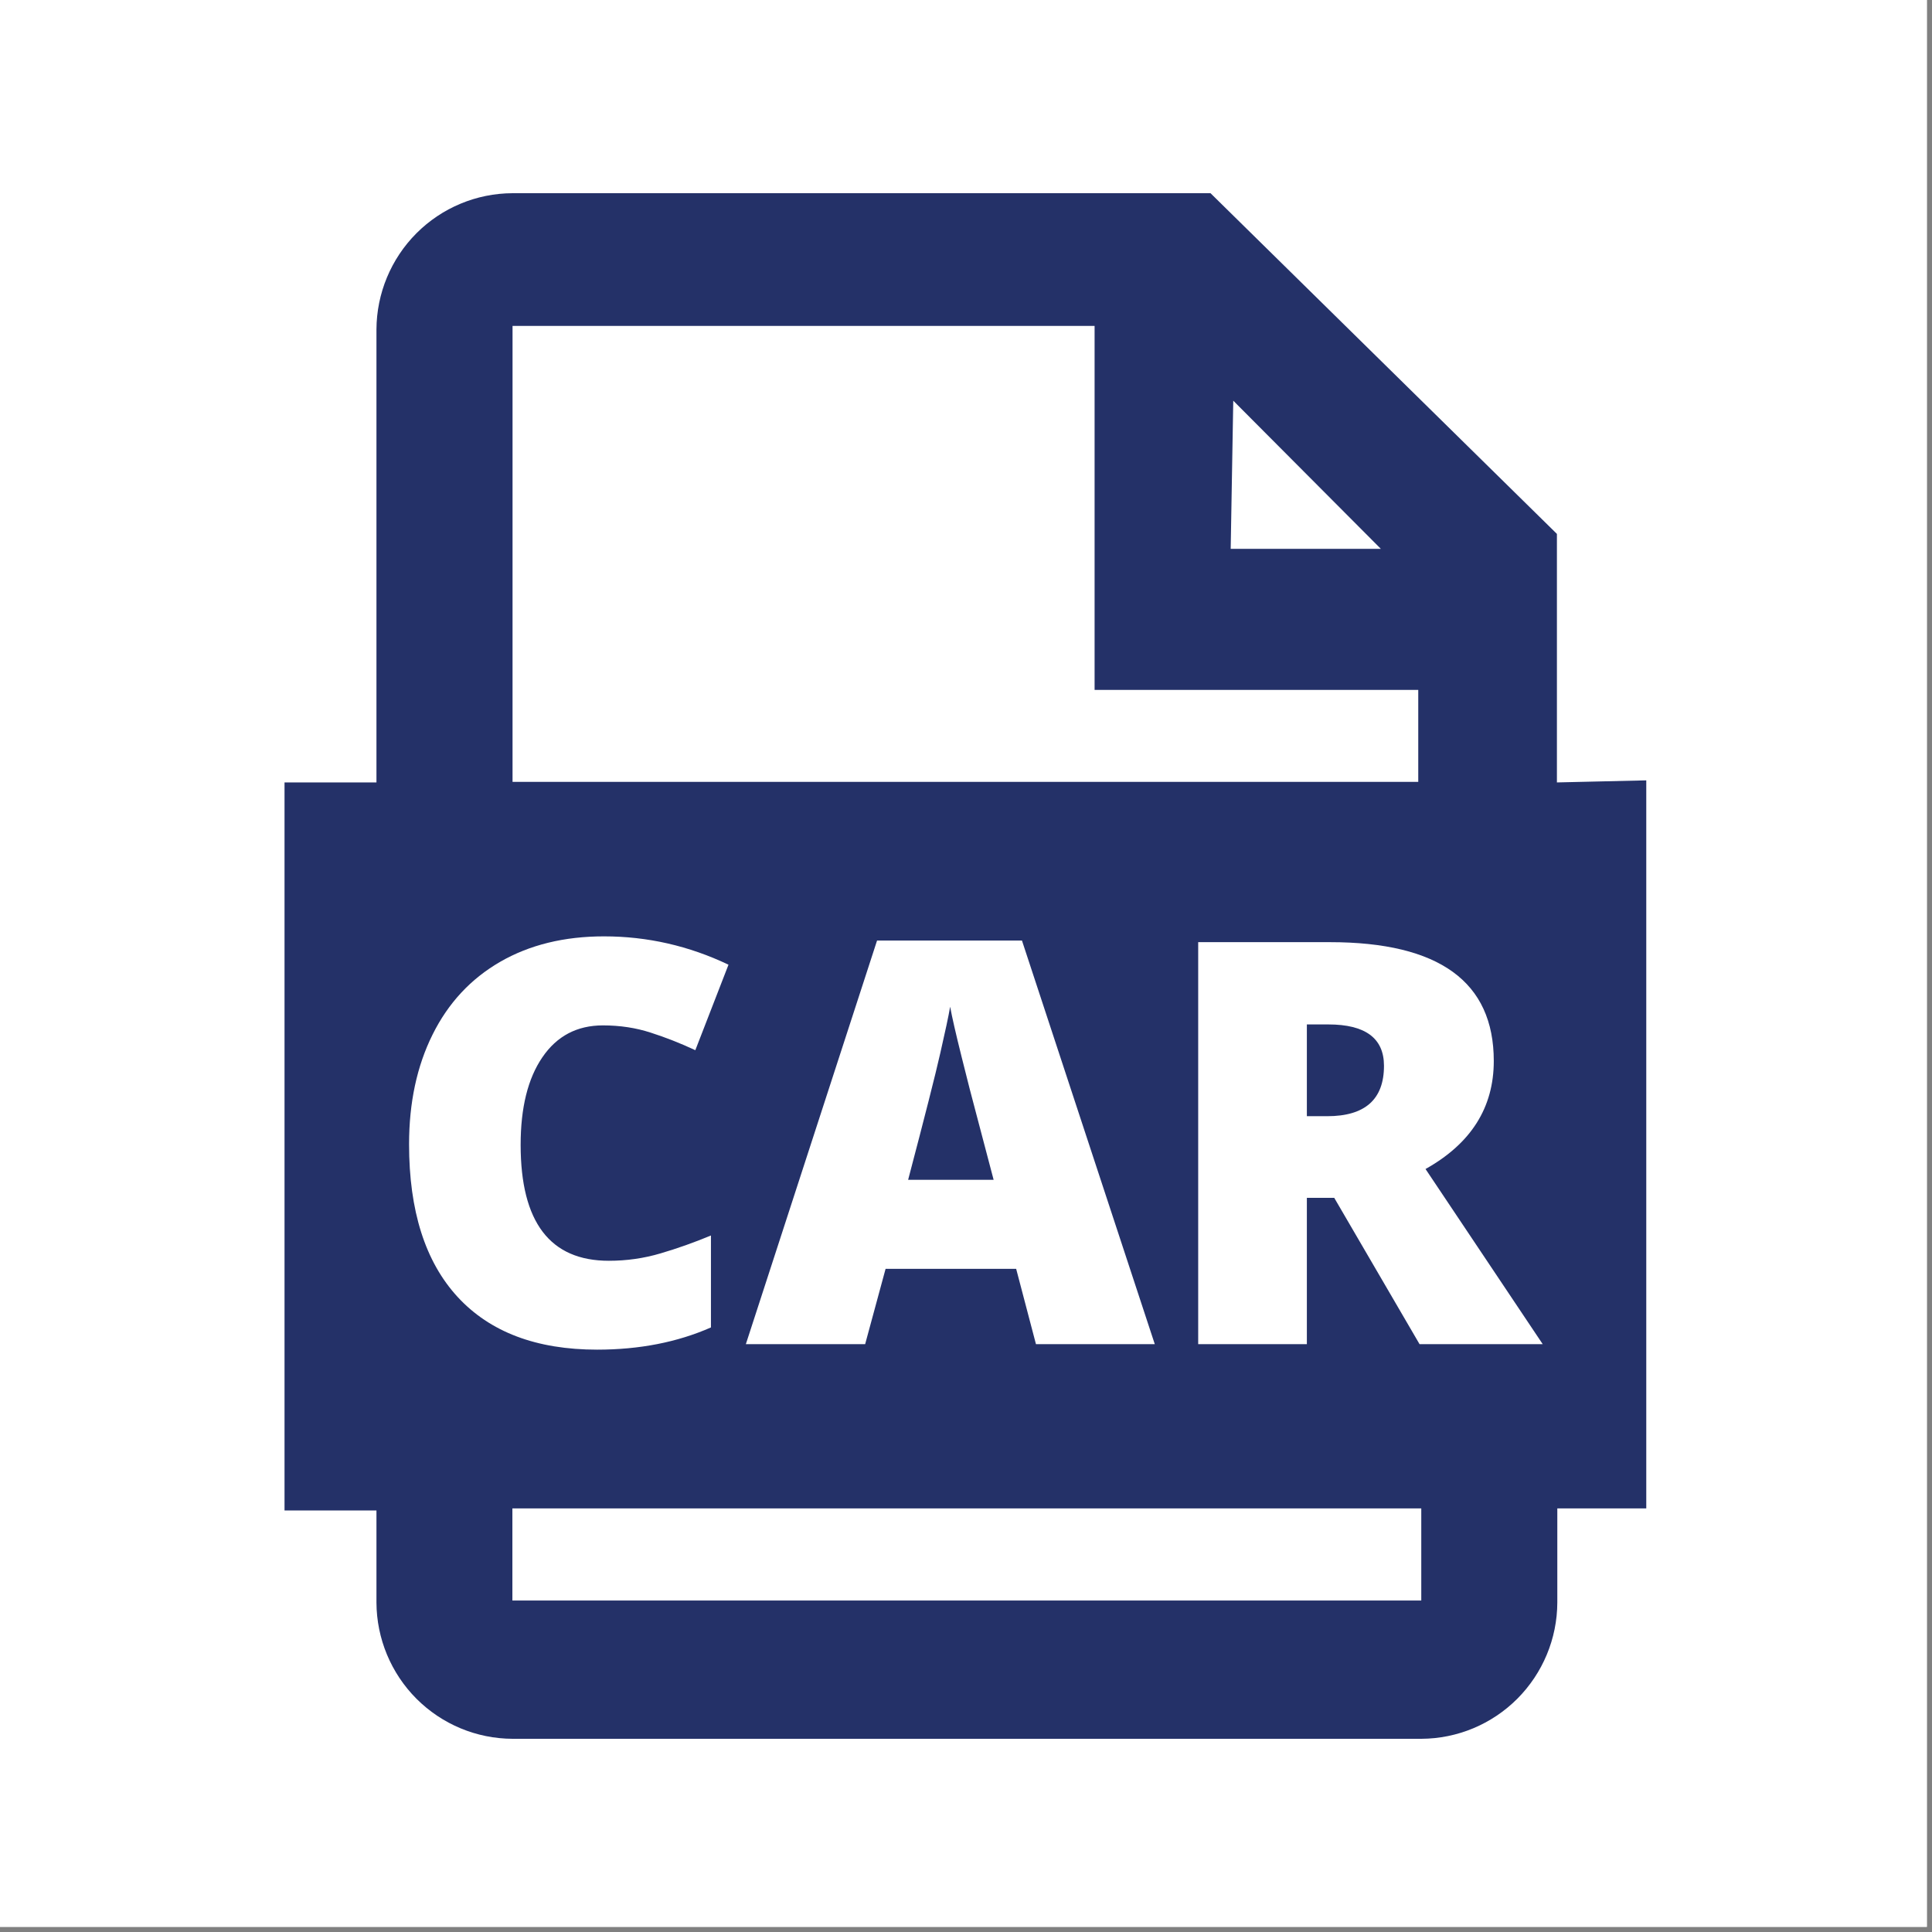
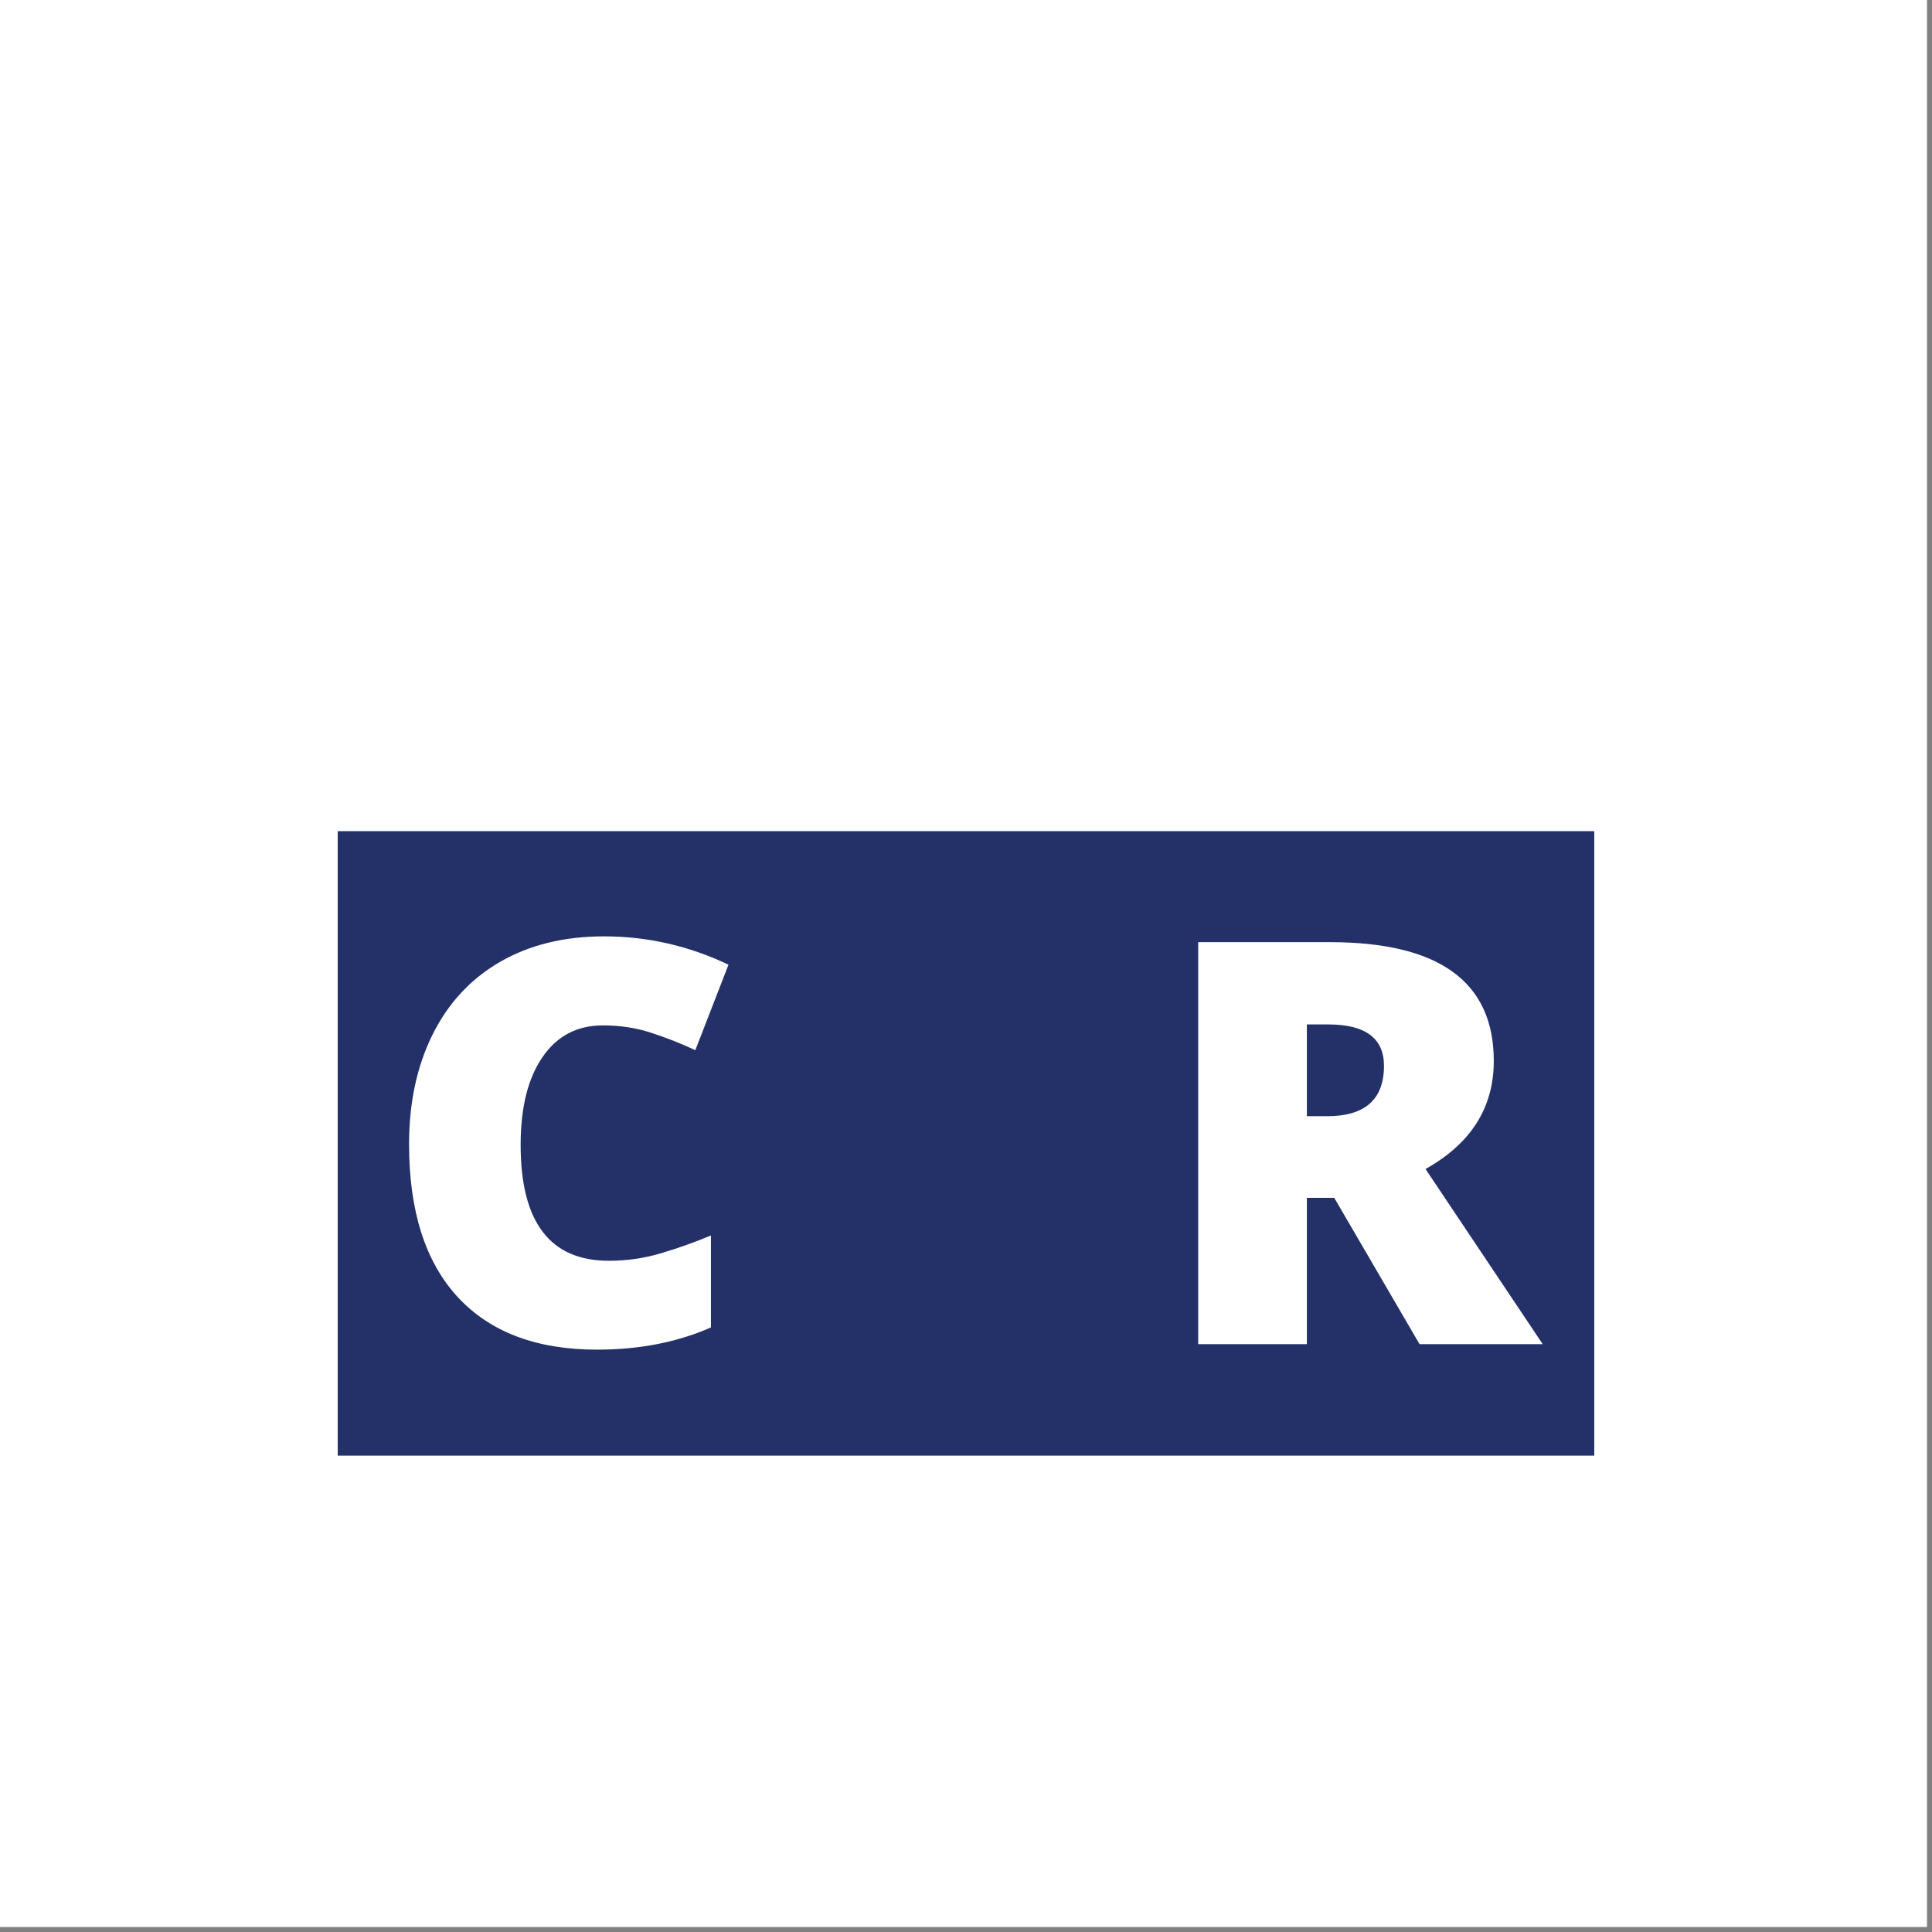
<svg xmlns="http://www.w3.org/2000/svg" width="250" zoomAndPan="magnify" viewBox="0 0 187.5 187.5" height="250" preserveAspectRatio="xMidYMid meet" version="1.0">
  <rect x="0" y="0" width="187.5" height="187.5" fill="#808080" stroke="none" />
  <defs>
    <g />
    <clipPath id="fec0c50b8b">
      <path d="M 0 0 L 187 0 L 187 187 L 0 187 Z M 0 0 " clip-rule="nonzero" />
    </clipPath>
    <clipPath id="f953e7eb9b">
-       <path d="M 27.281 18.75 L 160 18.75 L 160 168.75 L 27.281 168.75 Z M 27.281 18.75 " clip-rule="nonzero" />
-     </clipPath>
+       </clipPath>
    <clipPath id="d448570a48">
      <path d="M 32.777 80.664 L 154.723 80.664 L 154.723 141.27 L 32.777 141.27 Z M 32.777 80.664 " clip-rule="nonzero" />
    </clipPath>
  </defs>
  <g clip-path="url(#fec0c50b8b)">
    <path fill="#ffffff" d="M 0 0 L 187.5 0 L 187.5 187.5 L 0 187.5 Z M 0 0 " fill-opacity="1" fill-rule="nonzero" />
    <path fill="#ffffff" d="M 0 0 L 187.5 0 L 187.5 187.5 L 0 187.5 Z M 0 0 " fill-opacity="1" fill-rule="nonzero" />
  </g>
  <g clip-path="url(#f953e7eb9b)">
-     <path fill="#243168" d="M 133.996 122.914 C 130.633 126.082 126.059 127.656 121.457 127.215 L 109.555 127.215 L 109.555 93.137 L 121.457 93.137 C 126.043 92.766 130.594 94.309 133.996 97.438 C 136.961 101.074 138.492 105.668 138.293 110.355 C 138.73 114.965 137.16 119.543 133.996 122.914 Z M 137.629 155.328 L 49.727 155.328 L 49.727 146.391 L 137.934 146.391 L 137.934 155.328 Z M 49.074 110.355 C 49.023 107.746 49.461 105.164 50.395 102.738 C 51.23 100.637 52.48 98.73 54.062 97.133 C 55.66 95.574 57.574 94.375 59.66 93.645 C 61.844 92.656 64.234 92.219 66.617 92.34 C 68.172 92.352 69.715 92.578 71.203 92.992 C 72.492 93.152 73.73 93.605 74.836 94.297 L 74.527 101.223 C 73.52 100.914 72.574 100.555 71.203 100.262 C 69.926 99.93 68.598 99.824 67.281 99.902 C 66.043 99.941 64.82 100.168 63.652 100.555 C 62.426 100.82 61.363 101.539 60.672 102.578 C 59.703 103.457 58.996 104.59 58.652 105.855 C 58.094 107.332 57.867 108.93 58 110.504 C 57.984 111.992 58.332 113.457 59.008 114.789 C 59.582 116.027 60.367 117.148 61.324 118.121 C 62.16 119 63.172 119.664 64.301 120.09 C 65.352 120.477 66.457 120.703 67.574 120.742 C 68.918 120.797 70.246 120.703 71.562 120.449 C 72.574 120.195 73.57 119.852 74.527 119.438 L 76.855 126.043 L 74.836 127.055 C 74.184 127.363 73.227 127.363 72.574 127.723 C 71.695 127.961 70.793 128.066 69.902 128.016 L 67.281 128.016 C 64.887 128.133 62.492 127.695 60.312 126.695 C 58.199 125.949 56.285 124.699 54.727 123.074 C 53.145 121.477 51.91 119.57 51.098 117.469 C 49.688 115.43 48.969 112.98 49.074 110.504 Z M 108.199 127.215 L 98.984 127.215 L 97.309 120.598 L 87.734 120.598 L 86.07 127.215 L 76.855 127.215 L 86.07 93.137 L 99.277 93.137 Z M 49.742 31.629 L 106.23 31.629 L 106.23 66.957 L 137.641 66.957 L 137.641 75.879 L 49.742 75.879 Z M 119.688 38.887 L 134.012 53.266 L 119.438 53.266 Z M 151.098 75.934 L 151.098 51.816 L 117.48 18.75 L 49.742 18.75 C 46.242 18.762 42.891 20.16 40.418 22.637 C 37.945 25.117 36.551 28.473 36.535 31.973 L 36.535 75.934 L 27.613 75.934 L 27.613 146.59 L 36.535 146.59 L 36.535 155.527 C 36.551 159.027 37.945 162.383 40.418 164.863 C 42.891 167.34 46.242 168.738 49.742 168.75 L 137.934 168.75 C 141.43 168.738 144.781 167.34 147.254 164.863 C 149.727 162.383 151.125 159.027 151.137 155.527 L 151.137 146.391 L 159.77 146.391 L 159.77 75.734 Z M 127.961 102.738 C 127.48 101.926 126.805 101.246 125.992 100.77 C 125.168 100.344 124.25 100.117 123.32 100.102 L 118.277 100.102 L 118.277 120.598 L 123.32 120.598 C 124.25 120.543 125.152 120.332 125.992 119.945 C 126.855 119.531 127.547 118.84 127.961 117.973 C 128.465 116.895 128.902 115.789 129.262 114.645 C 130.141 111.848 130.141 108.852 129.262 106.066 C 129.035 104.883 128.598 103.75 127.961 102.738 Z M 92.68 100.77 L 89.41 113.844 L 95.645 113.844 Z M 92.68 100.77 " fill-opacity="1" fill-rule="nonzero" />
-   </g>
+     </g>
  <g clip-path="url(#d448570a48)">
    <path fill="#243168" d="M 32.777 80.664 L 154.723 80.664 L 154.723 141.27 L 32.777 141.27 Z M 32.777 80.664 " fill-opacity="1" fill-rule="nonzero" />
  </g>
  <g fill="#ffffff" fill-opacity="1">
    <g transform="translate(36.919, 130.452)">
      <g>
        <path d="M 21.594 -30.938 C 19.082 -30.938 17.125 -29.906 15.719 -27.844 C 14.312 -25.789 13.609 -22.957 13.609 -19.344 C 13.609 -11.844 16.461 -8.094 22.172 -8.094 C 23.898 -8.094 25.57 -8.332 27.188 -8.812 C 28.812 -9.289 30.441 -9.867 32.078 -10.547 L 32.078 -1.625 C 28.816 -0.188 25.133 0.531 21.031 0.531 C 15.145 0.531 10.629 -1.176 7.484 -4.594 C 4.348 -8.008 2.781 -12.945 2.781 -19.406 C 2.781 -23.438 3.539 -26.984 5.062 -30.047 C 6.582 -33.109 8.77 -35.461 11.625 -37.109 C 14.477 -38.754 17.836 -39.578 21.703 -39.578 C 25.91 -39.578 29.938 -38.66 33.781 -36.828 L 30.562 -28.531 C 29.113 -29.207 27.672 -29.773 26.234 -30.234 C 24.797 -30.703 23.25 -30.938 21.594 -30.938 Z M 21.594 -30.938 " />
      </g>
    </g>
  </g>
  <g fill="#ffffff" fill-opacity="1">
    <g transform="translate(72.384, 130.452)">
      <g>
-         <path d="M 28.156 0 L 26.234 -7.312 L 13.562 -7.312 L 11.578 0 L 0 0 L 12.734 -39.172 L 26.797 -39.172 L 39.688 0 Z M 24.047 -15.953 L 22.359 -22.359 C 21.973 -23.785 21.5 -25.629 20.938 -27.891 C 20.375 -30.148 20.004 -31.77 19.828 -32.75 C 19.672 -31.844 19.352 -30.348 18.875 -28.266 C 18.406 -26.18 17.363 -22.078 15.75 -15.953 Z M 24.047 -15.953 " />
-       </g>
+         </g>
    </g>
  </g>
  <g fill="#ffffff" fill-opacity="1">
    <g transform="translate(112.065, 130.452)">
      <g>
        <path d="M 14.766 -14.203 L 14.766 0 L 4.219 0 L 4.219 -39.016 L 17 -39.016 C 27.602 -39.016 32.906 -35.172 32.906 -27.484 C 32.906 -22.961 30.695 -19.469 26.281 -17 L 37.656 0 L 25.703 0 L 17.422 -14.203 Z M 14.766 -22.125 L 16.734 -22.125 C 20.41 -22.125 22.25 -23.754 22.25 -27.016 C 22.25 -29.691 20.445 -31.031 16.844 -31.031 L 14.766 -31.031 Z M 14.766 -22.125 " />
      </g>
    </g>
  </g>
</svg>